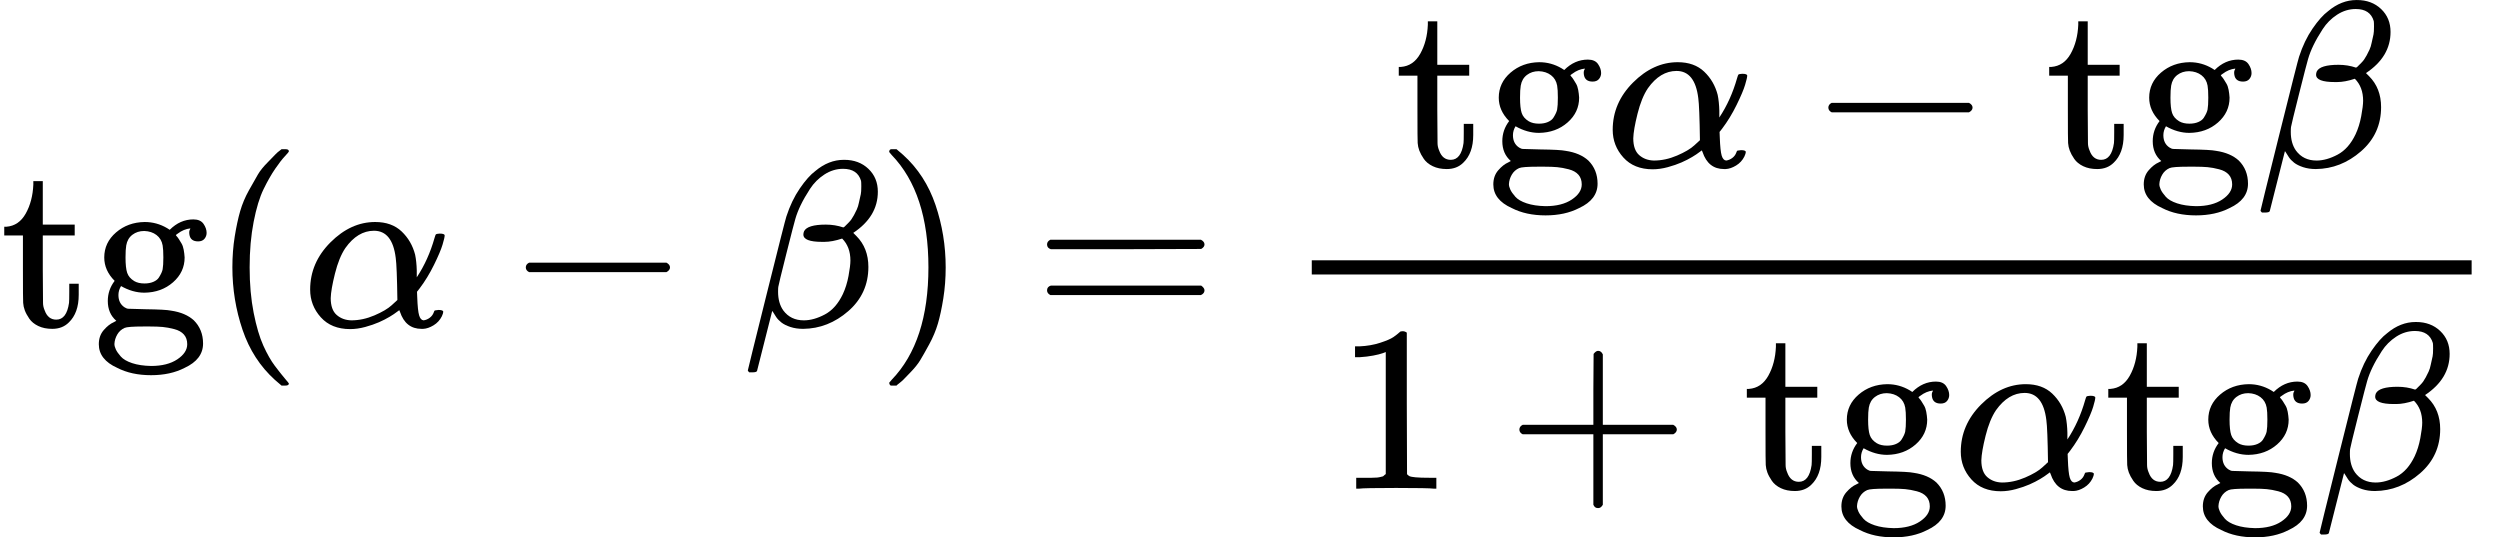
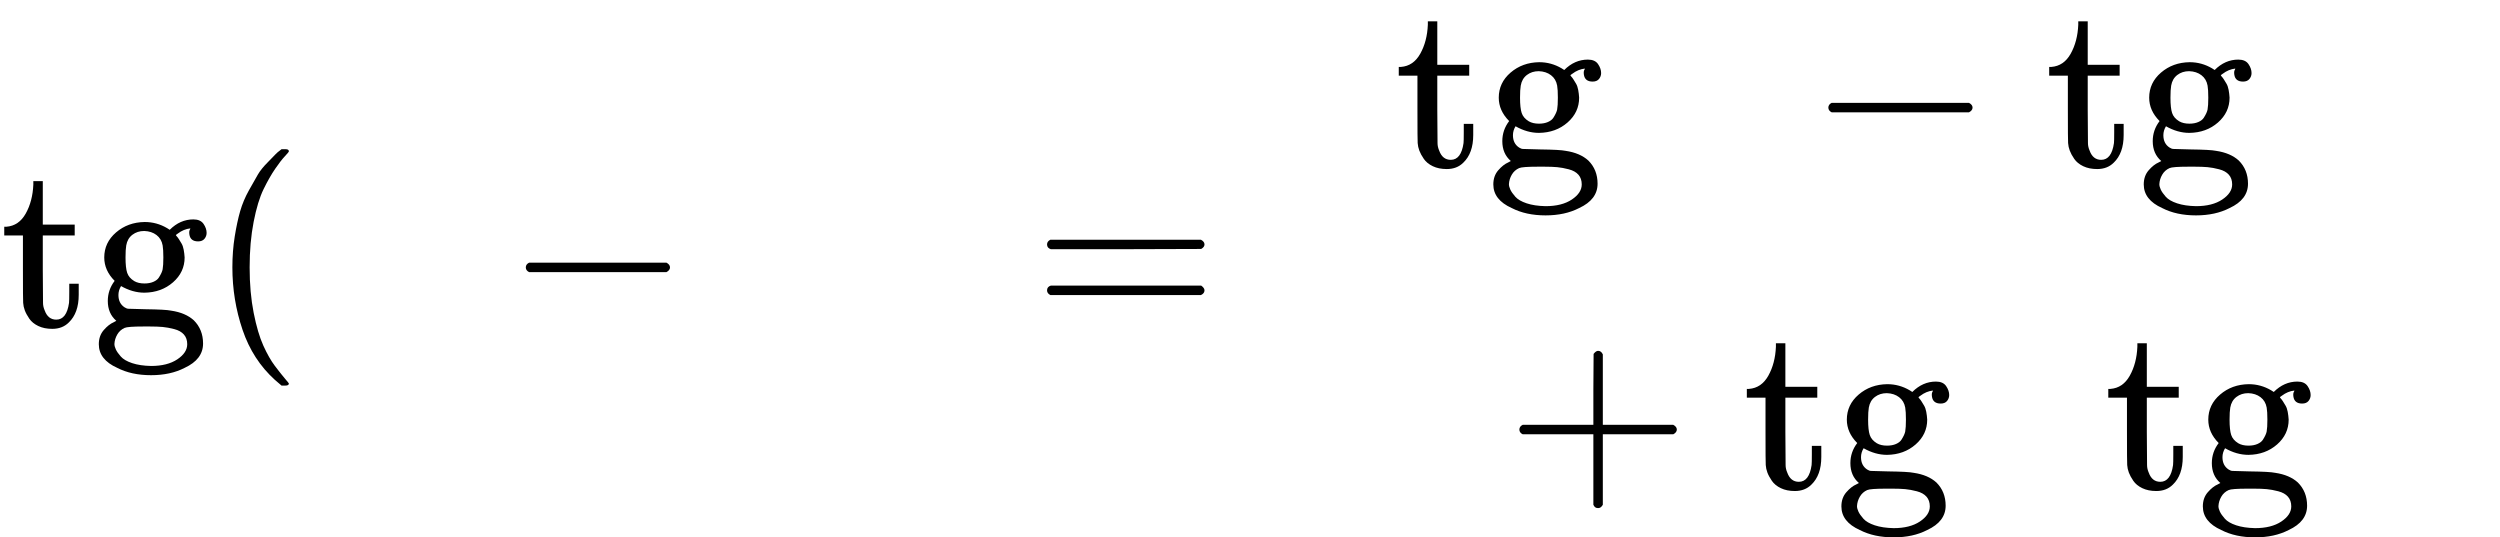
<svg xmlns="http://www.w3.org/2000/svg" xmlns:xlink="http://www.w3.org/1999/xlink" width="191.408px" height="41.144px" viewBox="0 -1381 10575.4 2273">
  <defs>
    <path id="MJX-72-TEX-N-74" d="M27 422Q80 426 109 478T141 600V615H181V431H316V385H181V241Q182 116 182 100T189 68Q203 29 238 29Q282 29 292 100Q293 108 293 146V181H333V146V134Q333 57 291 17Q264 -10 221 -10Q187 -10 162 2T124 33T105 68T98 100Q97 107 97 248V385H18V422H27Z" />
    <path id="MJX-72-TEX-N-67" d="M329 409Q373 453 429 453Q459 453 472 434T485 396Q485 382 476 371T449 360Q416 360 412 390Q410 404 415 411Q415 412 416 414V415Q388 412 363 393Q355 388 355 386Q355 385 359 381T368 369T379 351T388 325T392 292Q392 230 343 187T222 143Q172 143 123 171Q112 153 112 133Q112 98 138 81Q147 75 155 75T227 73Q311 72 335 67Q396 58 431 26Q470 -13 470 -72Q470 -139 392 -175Q332 -206 250 -206Q167 -206 107 -175Q29 -140 29 -75Q29 -39 50 -15T92 18L103 24Q67 55 67 108Q67 155 96 193Q52 237 52 292Q52 355 102 398T223 442Q274 442 318 416L329 409ZM299 343Q294 371 273 387T221 404Q192 404 171 388T145 343Q142 326 142 292Q142 248 149 227T179 192Q196 182 222 182Q244 182 260 189T283 207T294 227T299 242Q302 258 302 292T299 343ZM403 -75Q403 -50 389 -34T348 -11T299 -2T245 0H218Q151 0 138 -6Q118 -15 107 -34T95 -74Q95 -84 101 -97T122 -127T170 -155T250 -167Q319 -167 361 -139T403 -75Z" />
    <path id="MJX-72-TEX-N-28" d="M94 250Q94 319 104 381T127 488T164 576T202 643T244 695T277 729T302 750H315H319Q333 750 333 741Q333 738 316 720T275 667T226 581T184 443T167 250T184 58T225 -81T274 -167T316 -220T333 -241Q333 -250 318 -250H315H302L274 -226Q180 -141 137 -14T94 250Z" />
-     <path id="MJX-72-TEX-I-3B1" d="M34 156Q34 270 120 356T309 442Q379 442 421 402T478 304Q484 275 485 237V208Q534 282 560 374Q564 388 566 390T582 393Q603 393 603 385Q603 376 594 346T558 261T497 161L486 147L487 123Q489 67 495 47T514 26Q528 28 540 37T557 60Q559 67 562 68T577 70Q597 70 597 62Q597 56 591 43Q579 19 556 5T512 -10H505Q438 -10 414 62L411 69L400 61Q390 53 370 41T325 18T267 -2T203 -11Q124 -11 79 39T34 156ZM208 26Q257 26 306 47T379 90L403 112Q401 255 396 290Q382 405 304 405Q235 405 183 332Q156 292 139 224T121 120Q121 71 146 49T208 26Z" />
    <path id="MJX-72-TEX-N-2212" d="M84 237T84 250T98 270H679Q694 262 694 250T679 230H98Q84 237 84 250Z" />
-     <path id="MJX-72-TEX-I-3B2" d="M29 -194Q23 -188 23 -186Q23 -183 102 134T186 465Q208 533 243 584T309 658Q365 705 429 705H431Q493 705 533 667T573 570Q573 465 469 396L482 383Q533 332 533 252Q533 139 448 65T257 -10Q227 -10 203 -2T165 17T143 40T131 59T126 65L62 -188Q60 -194 42 -194H29ZM353 431Q392 431 427 419L432 422Q436 426 439 429T449 439T461 453T472 471T484 495T493 524T501 560Q503 569 503 593Q503 611 502 616Q487 667 426 667Q384 667 347 643T286 582T247 514T224 455Q219 439 186 308T152 168Q151 163 151 147Q151 99 173 68Q204 26 260 26Q302 26 349 51T425 137Q441 171 449 214T457 279Q457 337 422 372Q380 358 347 358H337Q258 358 258 389Q258 396 261 403Q275 431 353 431Z" />
-     <path id="MJX-72-TEX-N-29" d="M60 749L64 750Q69 750 74 750H86L114 726Q208 641 251 514T294 250Q294 182 284 119T261 12T224 -76T186 -143T145 -194T113 -227T90 -246Q87 -249 86 -250H74Q66 -250 63 -250T58 -247T55 -238Q56 -237 66 -225Q221 -64 221 250T66 725Q56 737 55 738Q55 746 60 749Z" />
    <path id="MJX-72-TEX-N-3D" d="M56 347Q56 360 70 367H707Q722 359 722 347Q722 336 708 328L390 327H72Q56 332 56 347ZM56 153Q56 168 72 173H708Q722 163 722 153Q722 140 707 133H70Q56 140 56 153Z" />
-     <path id="MJX-72-TEX-N-31" d="M213 578L200 573Q186 568 160 563T102 556H83V602H102Q149 604 189 617T245 641T273 663Q275 666 285 666Q294 666 302 660V361L303 61Q310 54 315 52T339 48T401 46H427V0H416Q395 3 257 3Q121 3 100 0H88V46H114Q136 46 152 46T177 47T193 50T201 52T207 57T213 61V578Z" />
    <path id="MJX-72-TEX-N-2B" d="M56 237T56 250T70 270H369V420L370 570Q380 583 389 583Q402 583 409 568V270H707Q722 262 722 250T707 230H409V-68Q401 -82 391 -82H389H387Q375 -82 369 -68V230H70Q56 237 56 250Z" />
  </defs>
  <g stroke="currentColor" fill="currentColor" stroke-width="0" transform="matrix(1 0 0 -1 0 0)">
    <g data-mml-node="math">
      <g data-mml-node="TeXAtom">
        <g data-mml-node="mi">
          <use xlink:href="#MJX-72-TEX-N-74" />
        </g>
        <g data-mml-node="mi" transform="translate(389, 0)">
          <use xlink:href="#MJX-72-TEX-N-67" />
        </g>
      </g>
      <g data-mml-node="mo" transform="translate(889, 0)">
        <use xlink:href="#MJX-72-TEX-N-28" />
      </g>
      <g data-mml-node="mi" transform="translate(1278, 0)">
        <use xlink:href="#MJX-72-TEX-I-3B1" />
      </g>
      <g data-mml-node="mo" transform="translate(2140.2, 0)">
        <use xlink:href="#MJX-72-TEX-N-2212" />
      </g>
      <g data-mml-node="mi" transform="translate(3140.4, 0)">
        <use xlink:href="#MJX-72-TEX-I-3B2" />
      </g>
      <g data-mml-node="mo" transform="translate(3706.4, 0)">
        <use xlink:href="#MJX-72-TEX-N-29" />
      </g>
      <g data-mml-node="mo" transform="translate(4373.2, 0)">
        <use xlink:href="#MJX-72-TEX-N-3D" />
      </g>
      <g data-mml-node="TeXAtom" transform="translate(5429, 0)">
        <g data-mml-node="mfrac">
          <g data-mml-node="mrow" transform="translate(470, 676)">
            <g data-mml-node="TeXAtom">
              <g data-mml-node="mi">
                <use xlink:href="#MJX-72-TEX-N-74" />
              </g>
              <g data-mml-node="mi" transform="translate(389, 0)">
                <use xlink:href="#MJX-72-TEX-N-67" />
              </g>
            </g>
            <g data-mml-node="mi" transform="translate(889, 0)">
              <use xlink:href="#MJX-72-TEX-I-3B1" />
            </g>
            <g data-mml-node="mo" transform="translate(1751.2, 0)">
              <use xlink:href="#MJX-72-TEX-N-2212" />
            </g>
            <g data-mml-node="TeXAtom" transform="translate(2751.4, 0)">
              <g data-mml-node="mi">
                <use xlink:href="#MJX-72-TEX-N-74" />
              </g>
              <g data-mml-node="mi" transform="translate(389, 0)">
                <use xlink:href="#MJX-72-TEX-N-67" />
              </g>
            </g>
            <g data-mml-node="mi" transform="translate(3640.4, 0)">
              <use xlink:href="#MJX-72-TEX-I-3B2" />
            </g>
          </g>
          <g data-mml-node="mrow" transform="translate(220, -686)">
            <g data-mml-node="mn">
              <use xlink:href="#MJX-72-TEX-N-31" />
            </g>
            <g data-mml-node="mo" transform="translate(722.2, 0)">
              <use xlink:href="#MJX-72-TEX-N-2B" />
            </g>
            <g data-mml-node="TeXAtom" transform="translate(1722.4, 0)">
              <g data-mml-node="mi">
                <use xlink:href="#MJX-72-TEX-N-74" />
              </g>
              <g data-mml-node="mi" transform="translate(389, 0)">
                <use xlink:href="#MJX-72-TEX-N-67" />
              </g>
            </g>
            <g data-mml-node="mi" transform="translate(2611.4, 0)">
              <use xlink:href="#MJX-72-TEX-I-3B1" />
            </g>
            <g data-mml-node="TeXAtom" transform="translate(3251.4, 0)">
              <g data-mml-node="mi">
                <use xlink:href="#MJX-72-TEX-N-74" />
              </g>
              <g data-mml-node="mi" transform="translate(389, 0)">
                <use xlink:href="#MJX-72-TEX-N-67" />
              </g>
            </g>
            <g data-mml-node="mi" transform="translate(4140.4, 0)">
              <use xlink:href="#MJX-72-TEX-I-3B2" />
            </g>
          </g>
-           <rect width="4906.4" height="60" x="120" y="220" />
        </g>
      </g>
    </g>
  </g>
</svg>